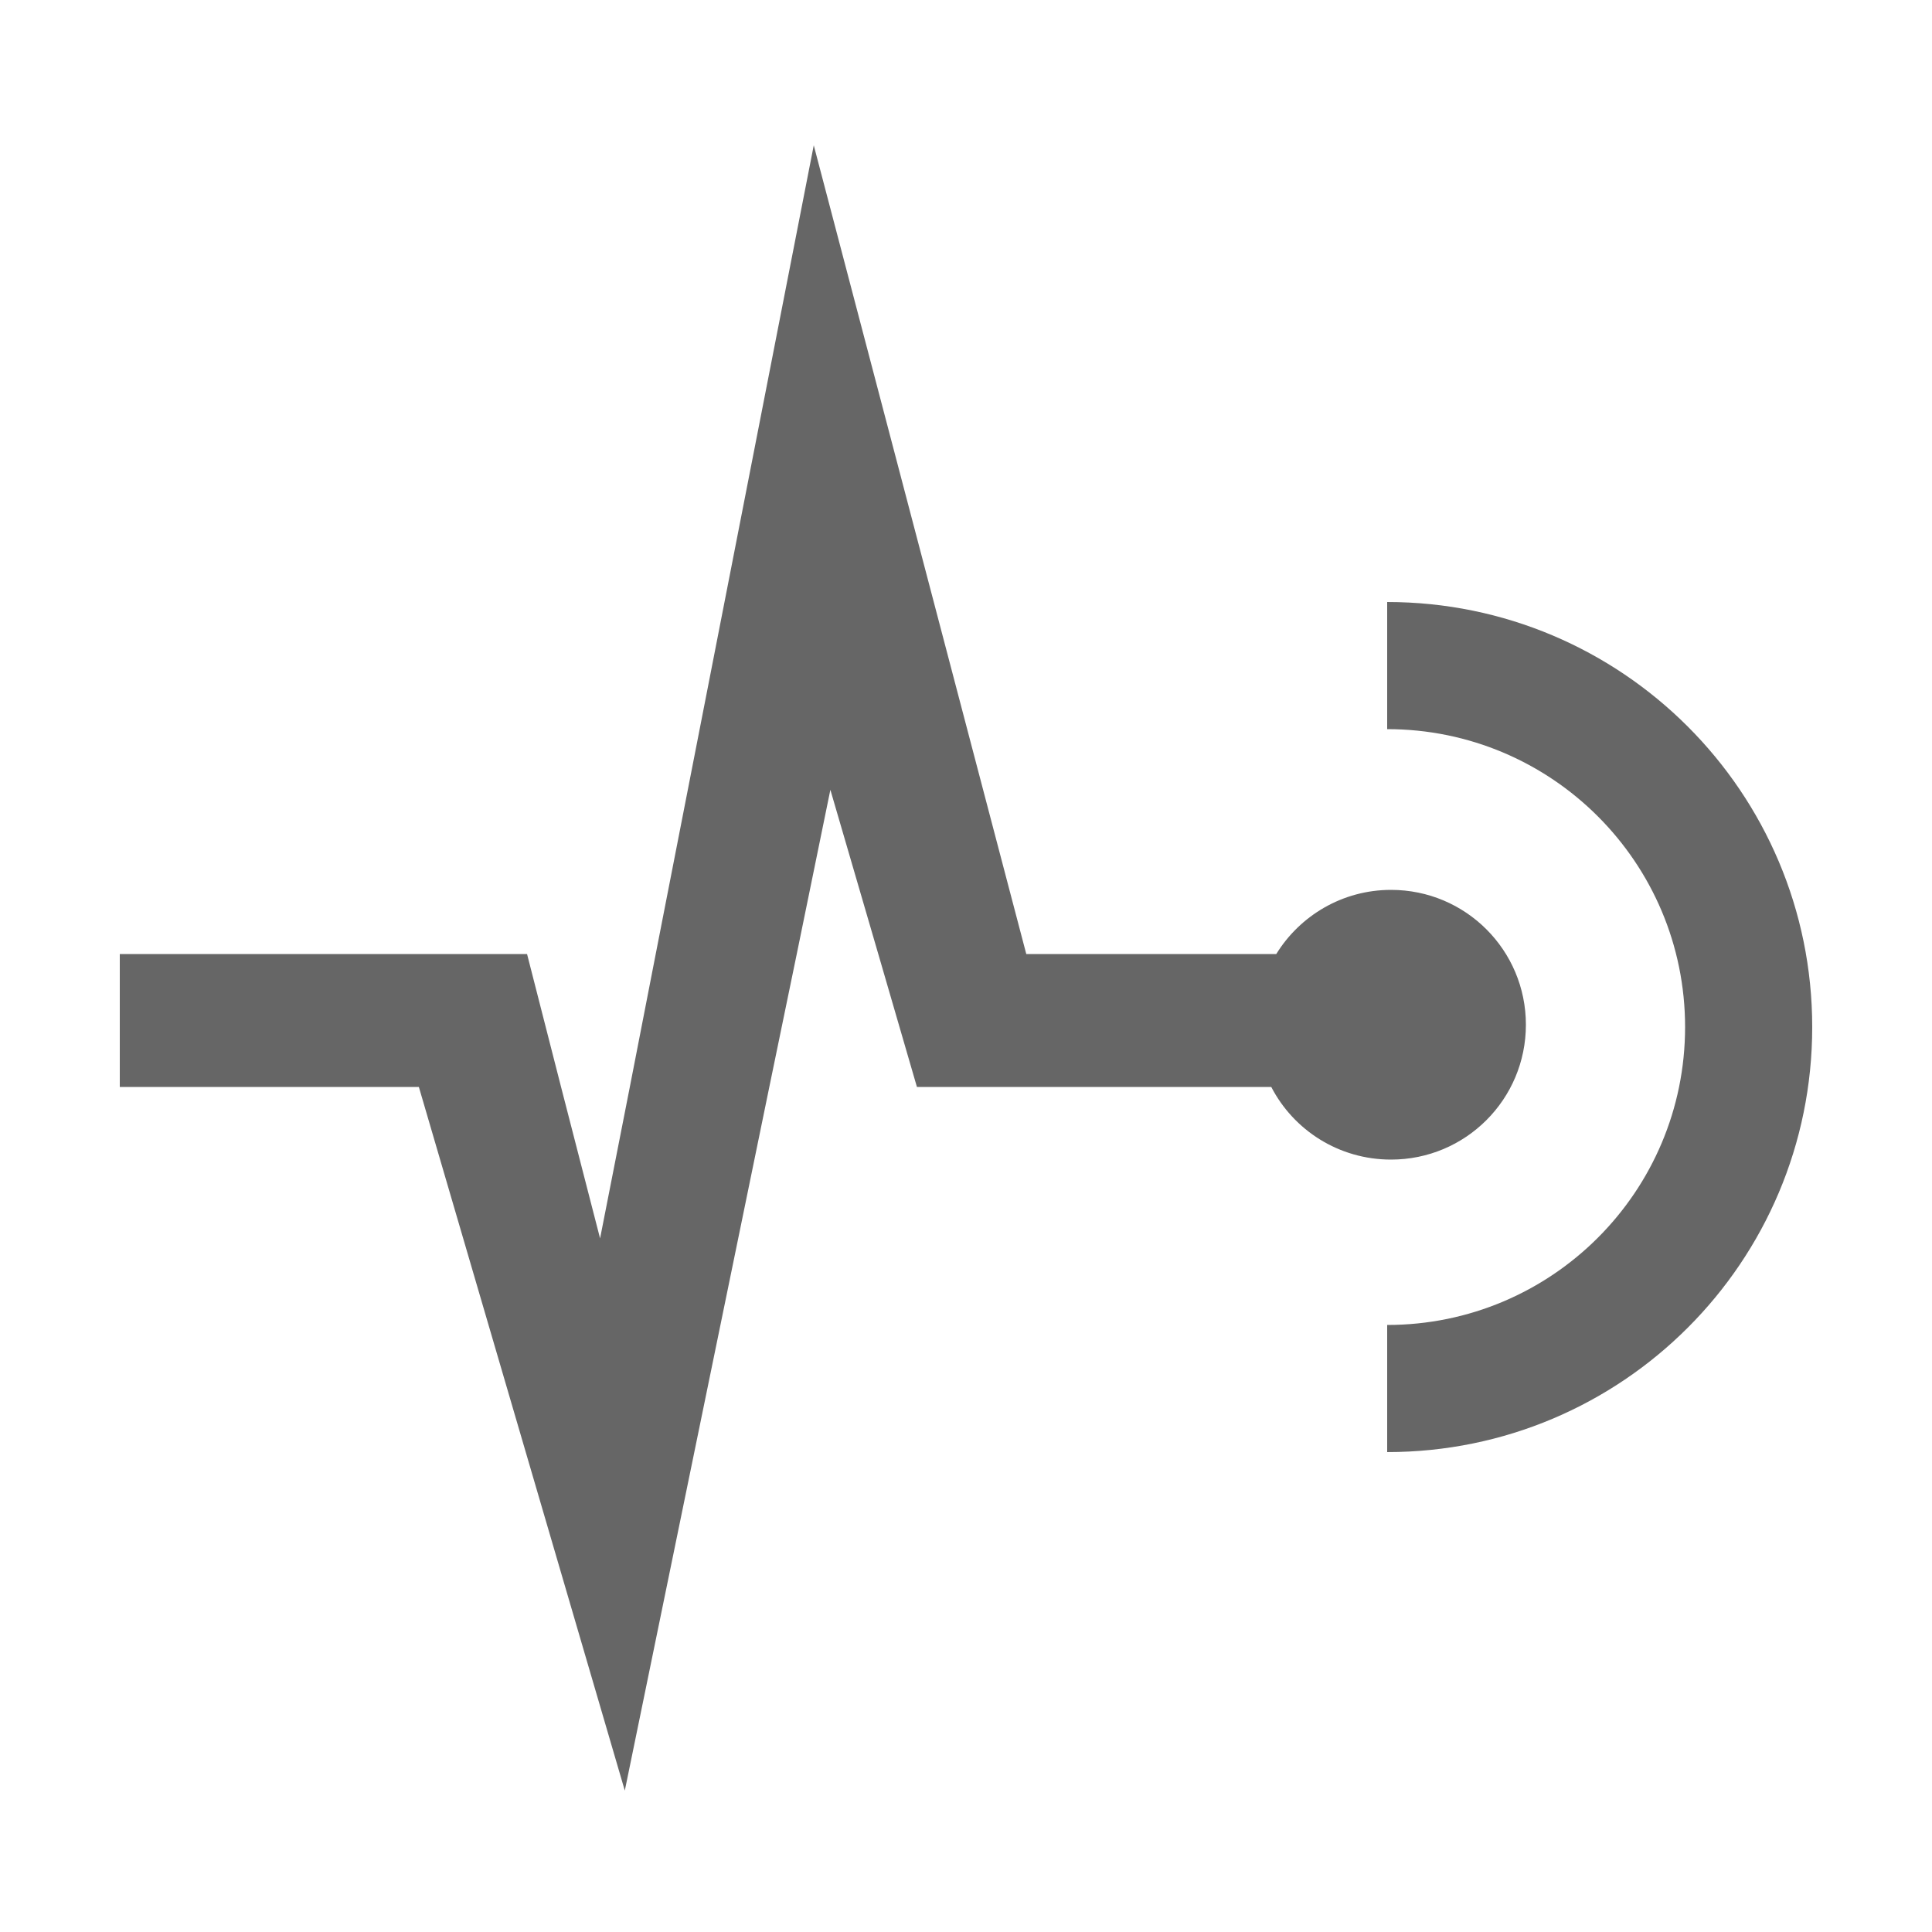
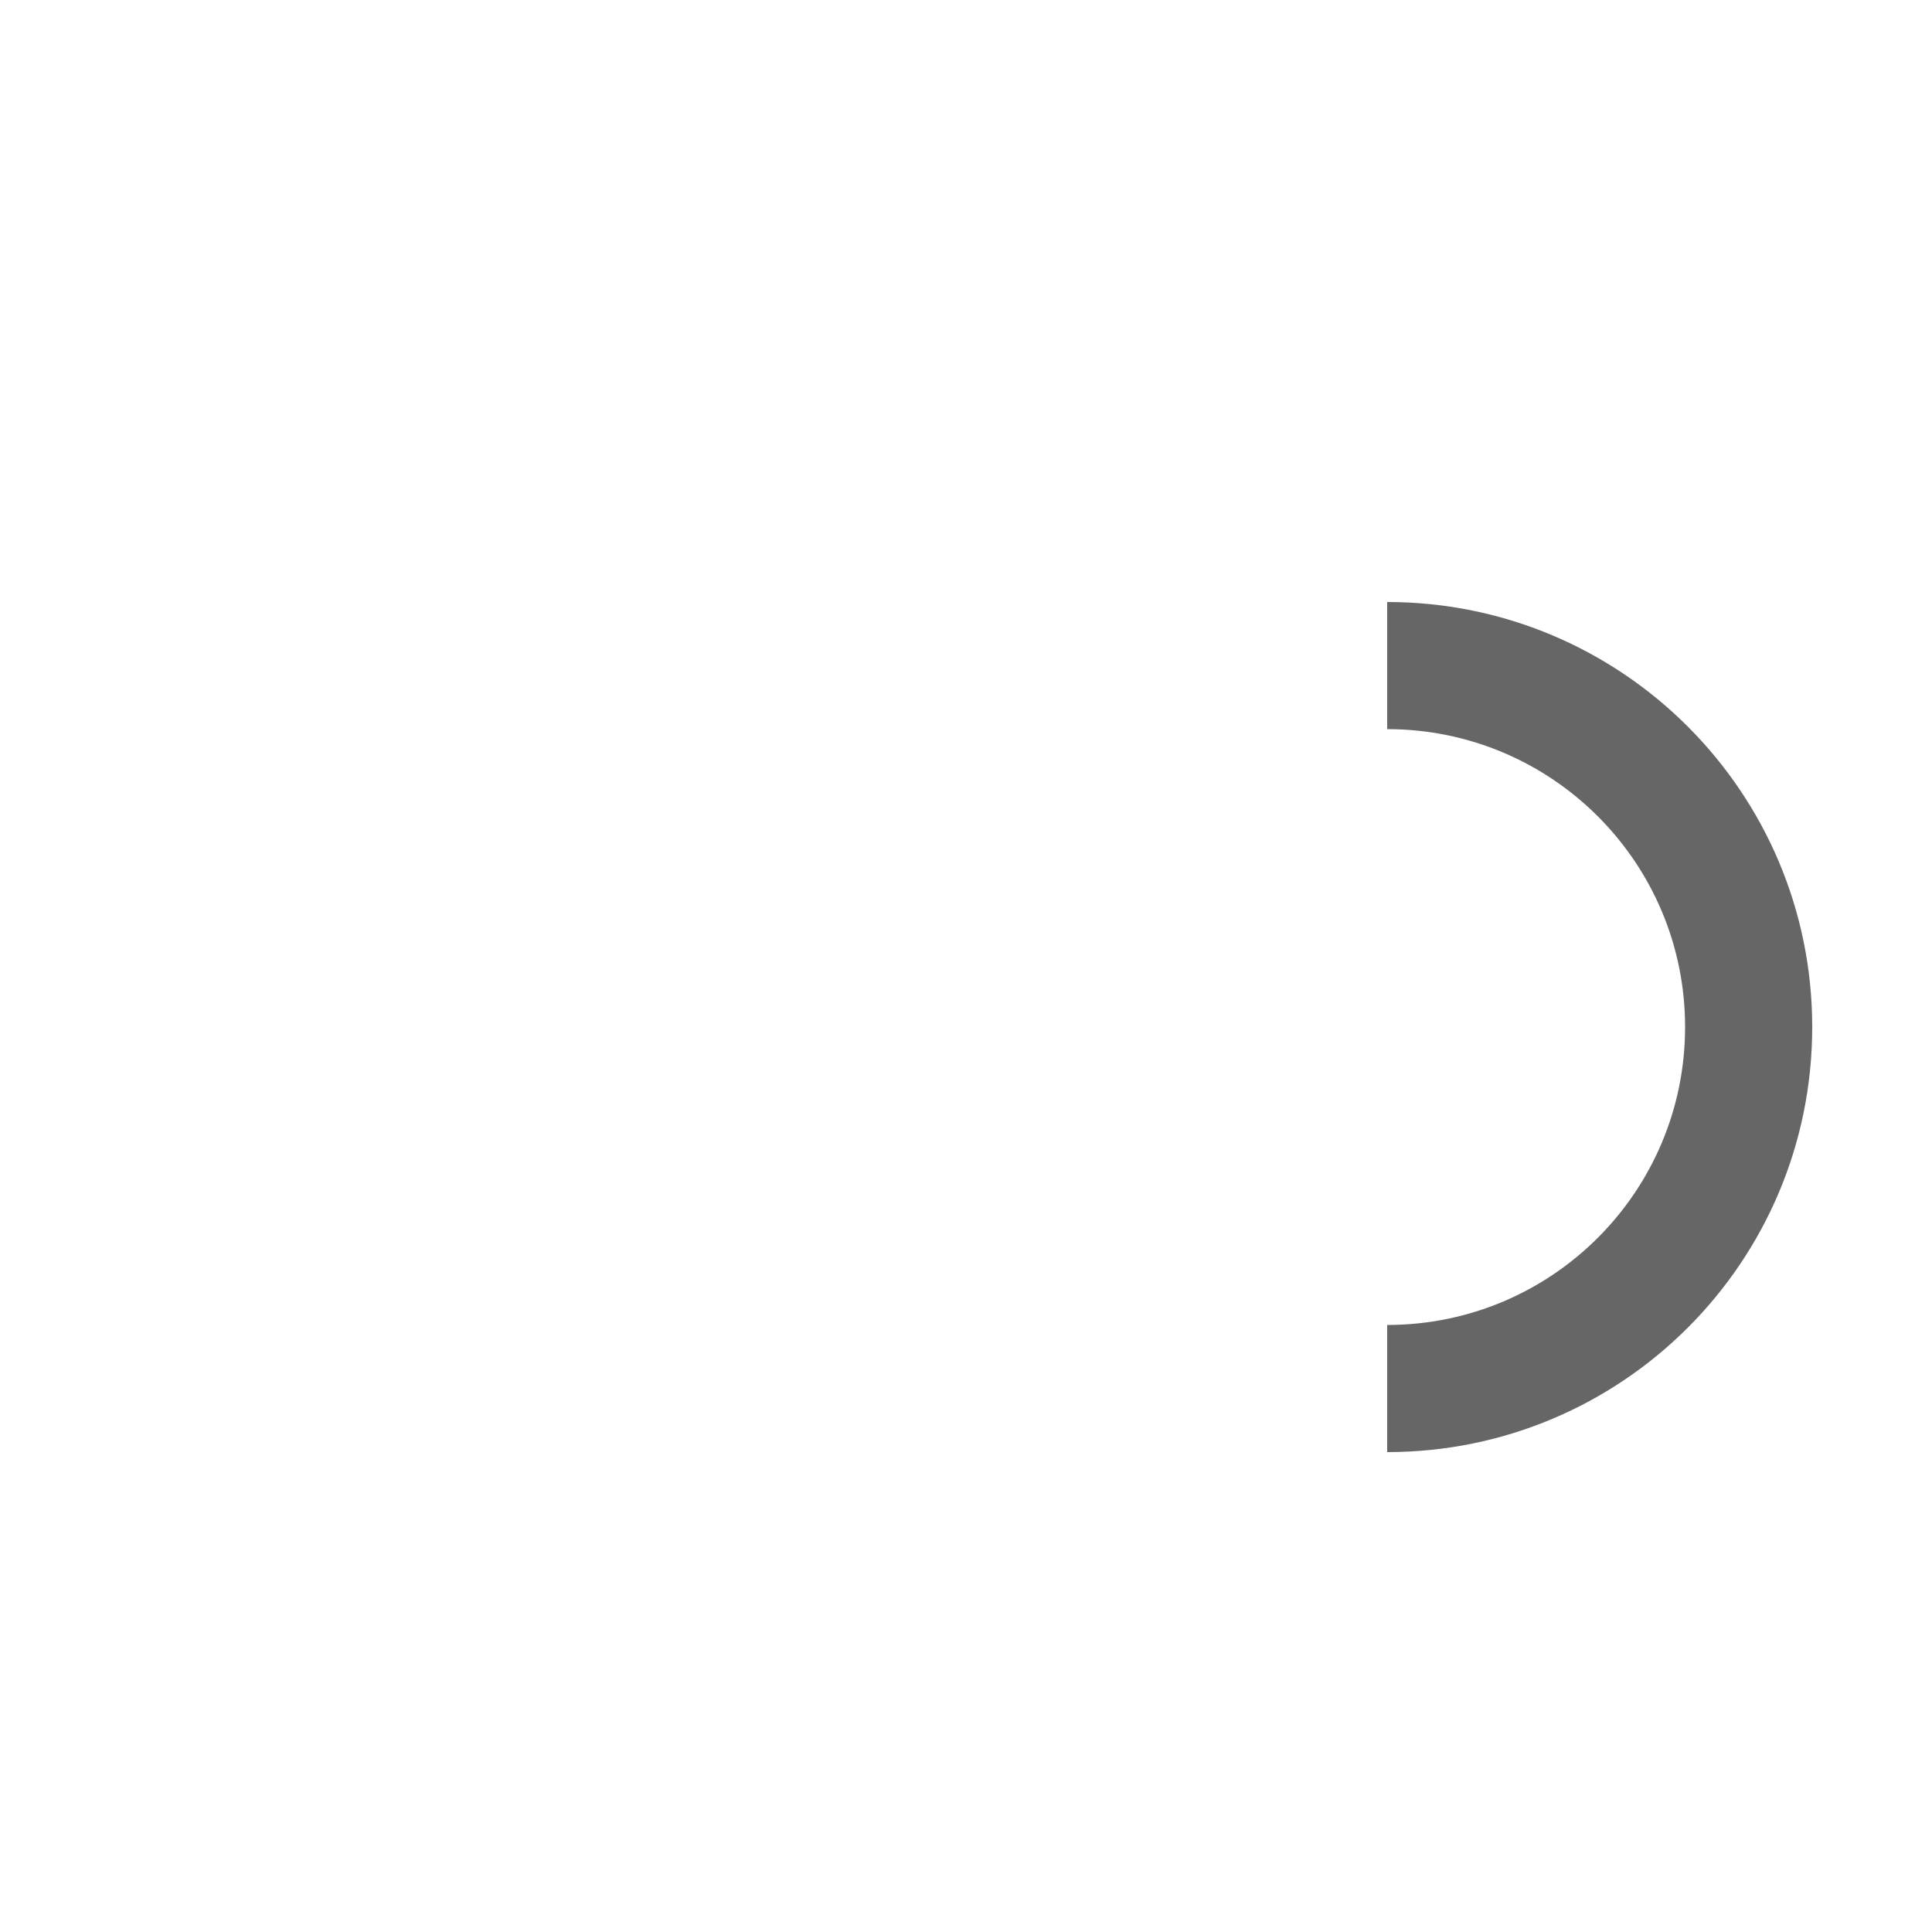
<svg xmlns="http://www.w3.org/2000/svg" version="1.1" id="simplearchitecture" x="0px" y="0px" viewBox="0 0 500 500" style="enable-background:new 0 0 500 500;" xml:space="preserve">
  <style type="text/css">
	.st0{fill:#666666;}
</style>
  <path class="st0" d="M359,342.9c42.6,0,77.1-34.5,77.1-77.1s-34.5-77.1-77.1-77.1v-32.9c60.7,0,110,49.2,110,110s-49.2,110-110,110  V342.9z" />
-   <path class="st0" d="M360,230.3c-12.6,0-23.6,6.7-29.7,16.6h-64.7l-55-209.3l-40.9,209.3l-6.7,34.4l-7.7,39.2l-10.1-39.2l-8.8-34.4  h-38H31v34.4h77.4l53.3,182.1l37.4-182.1l7.1-34.4l8.7-42.5l12.4,42.5l10,34.4h37.2H329c5.8,11.2,17.5,18.8,31,18.8  c19.3,0,34.9-15.6,34.9-34.9S379.3,230.3,360,230.3z" />
</svg>